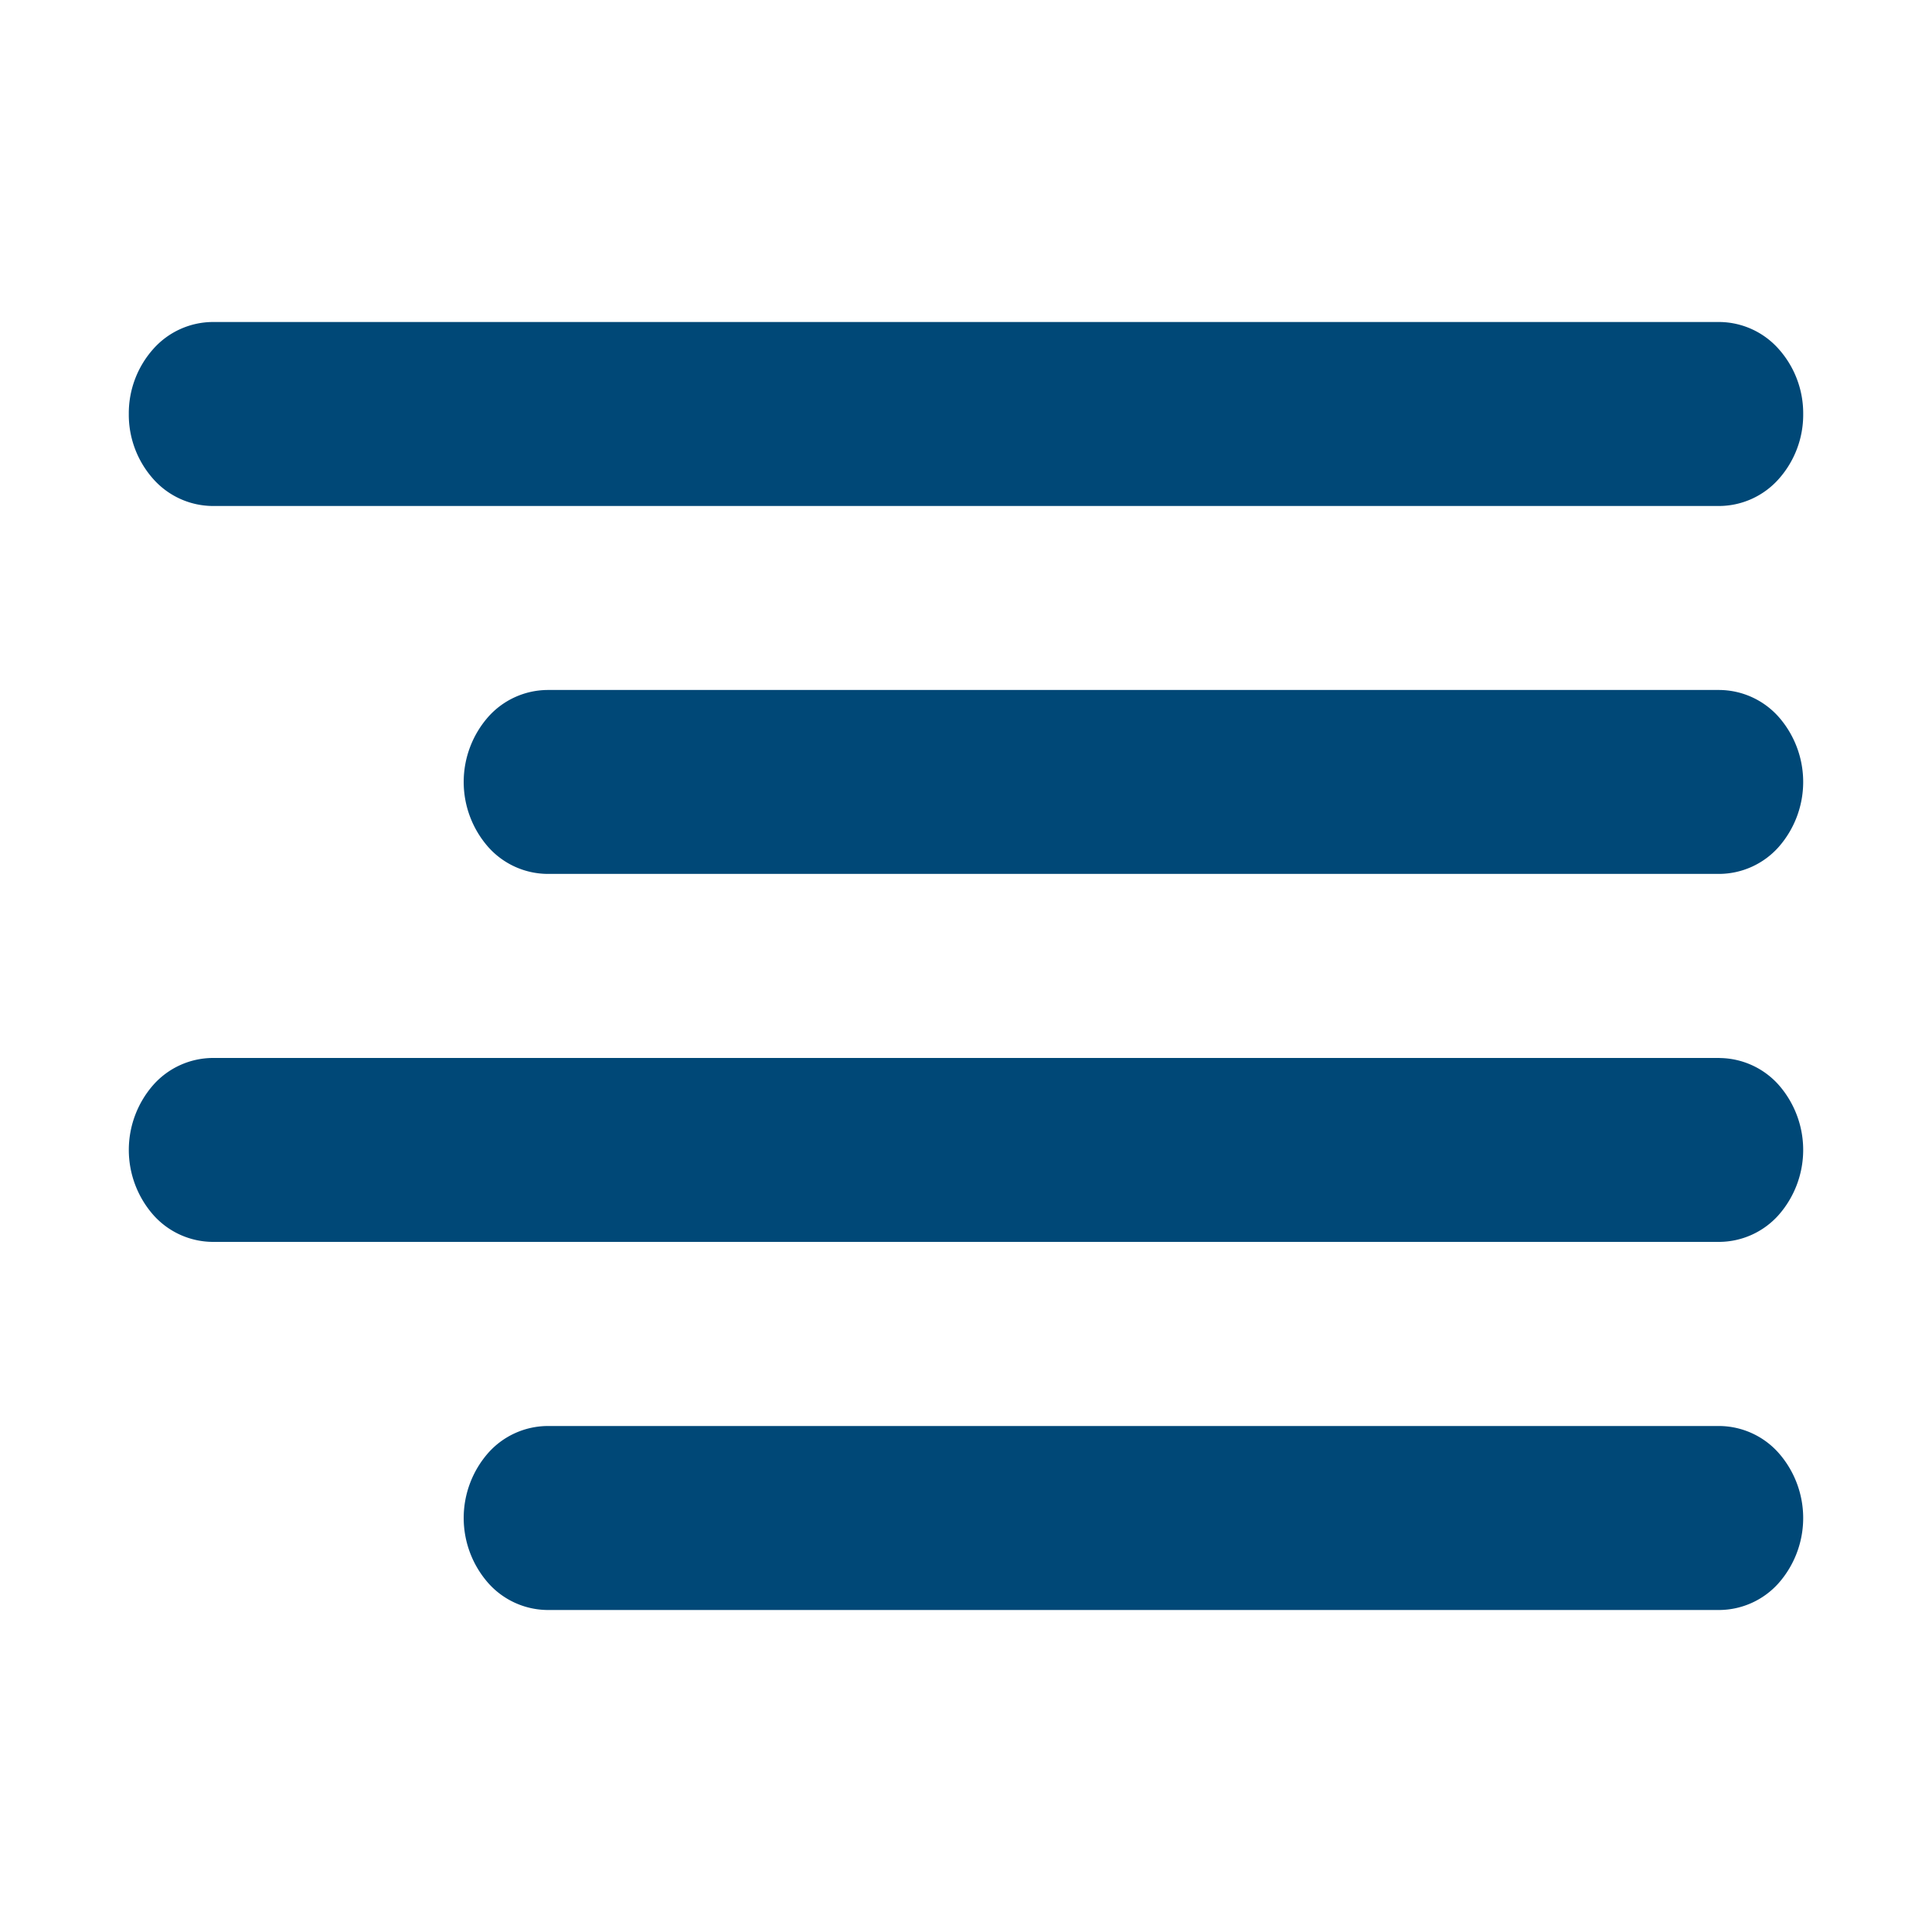
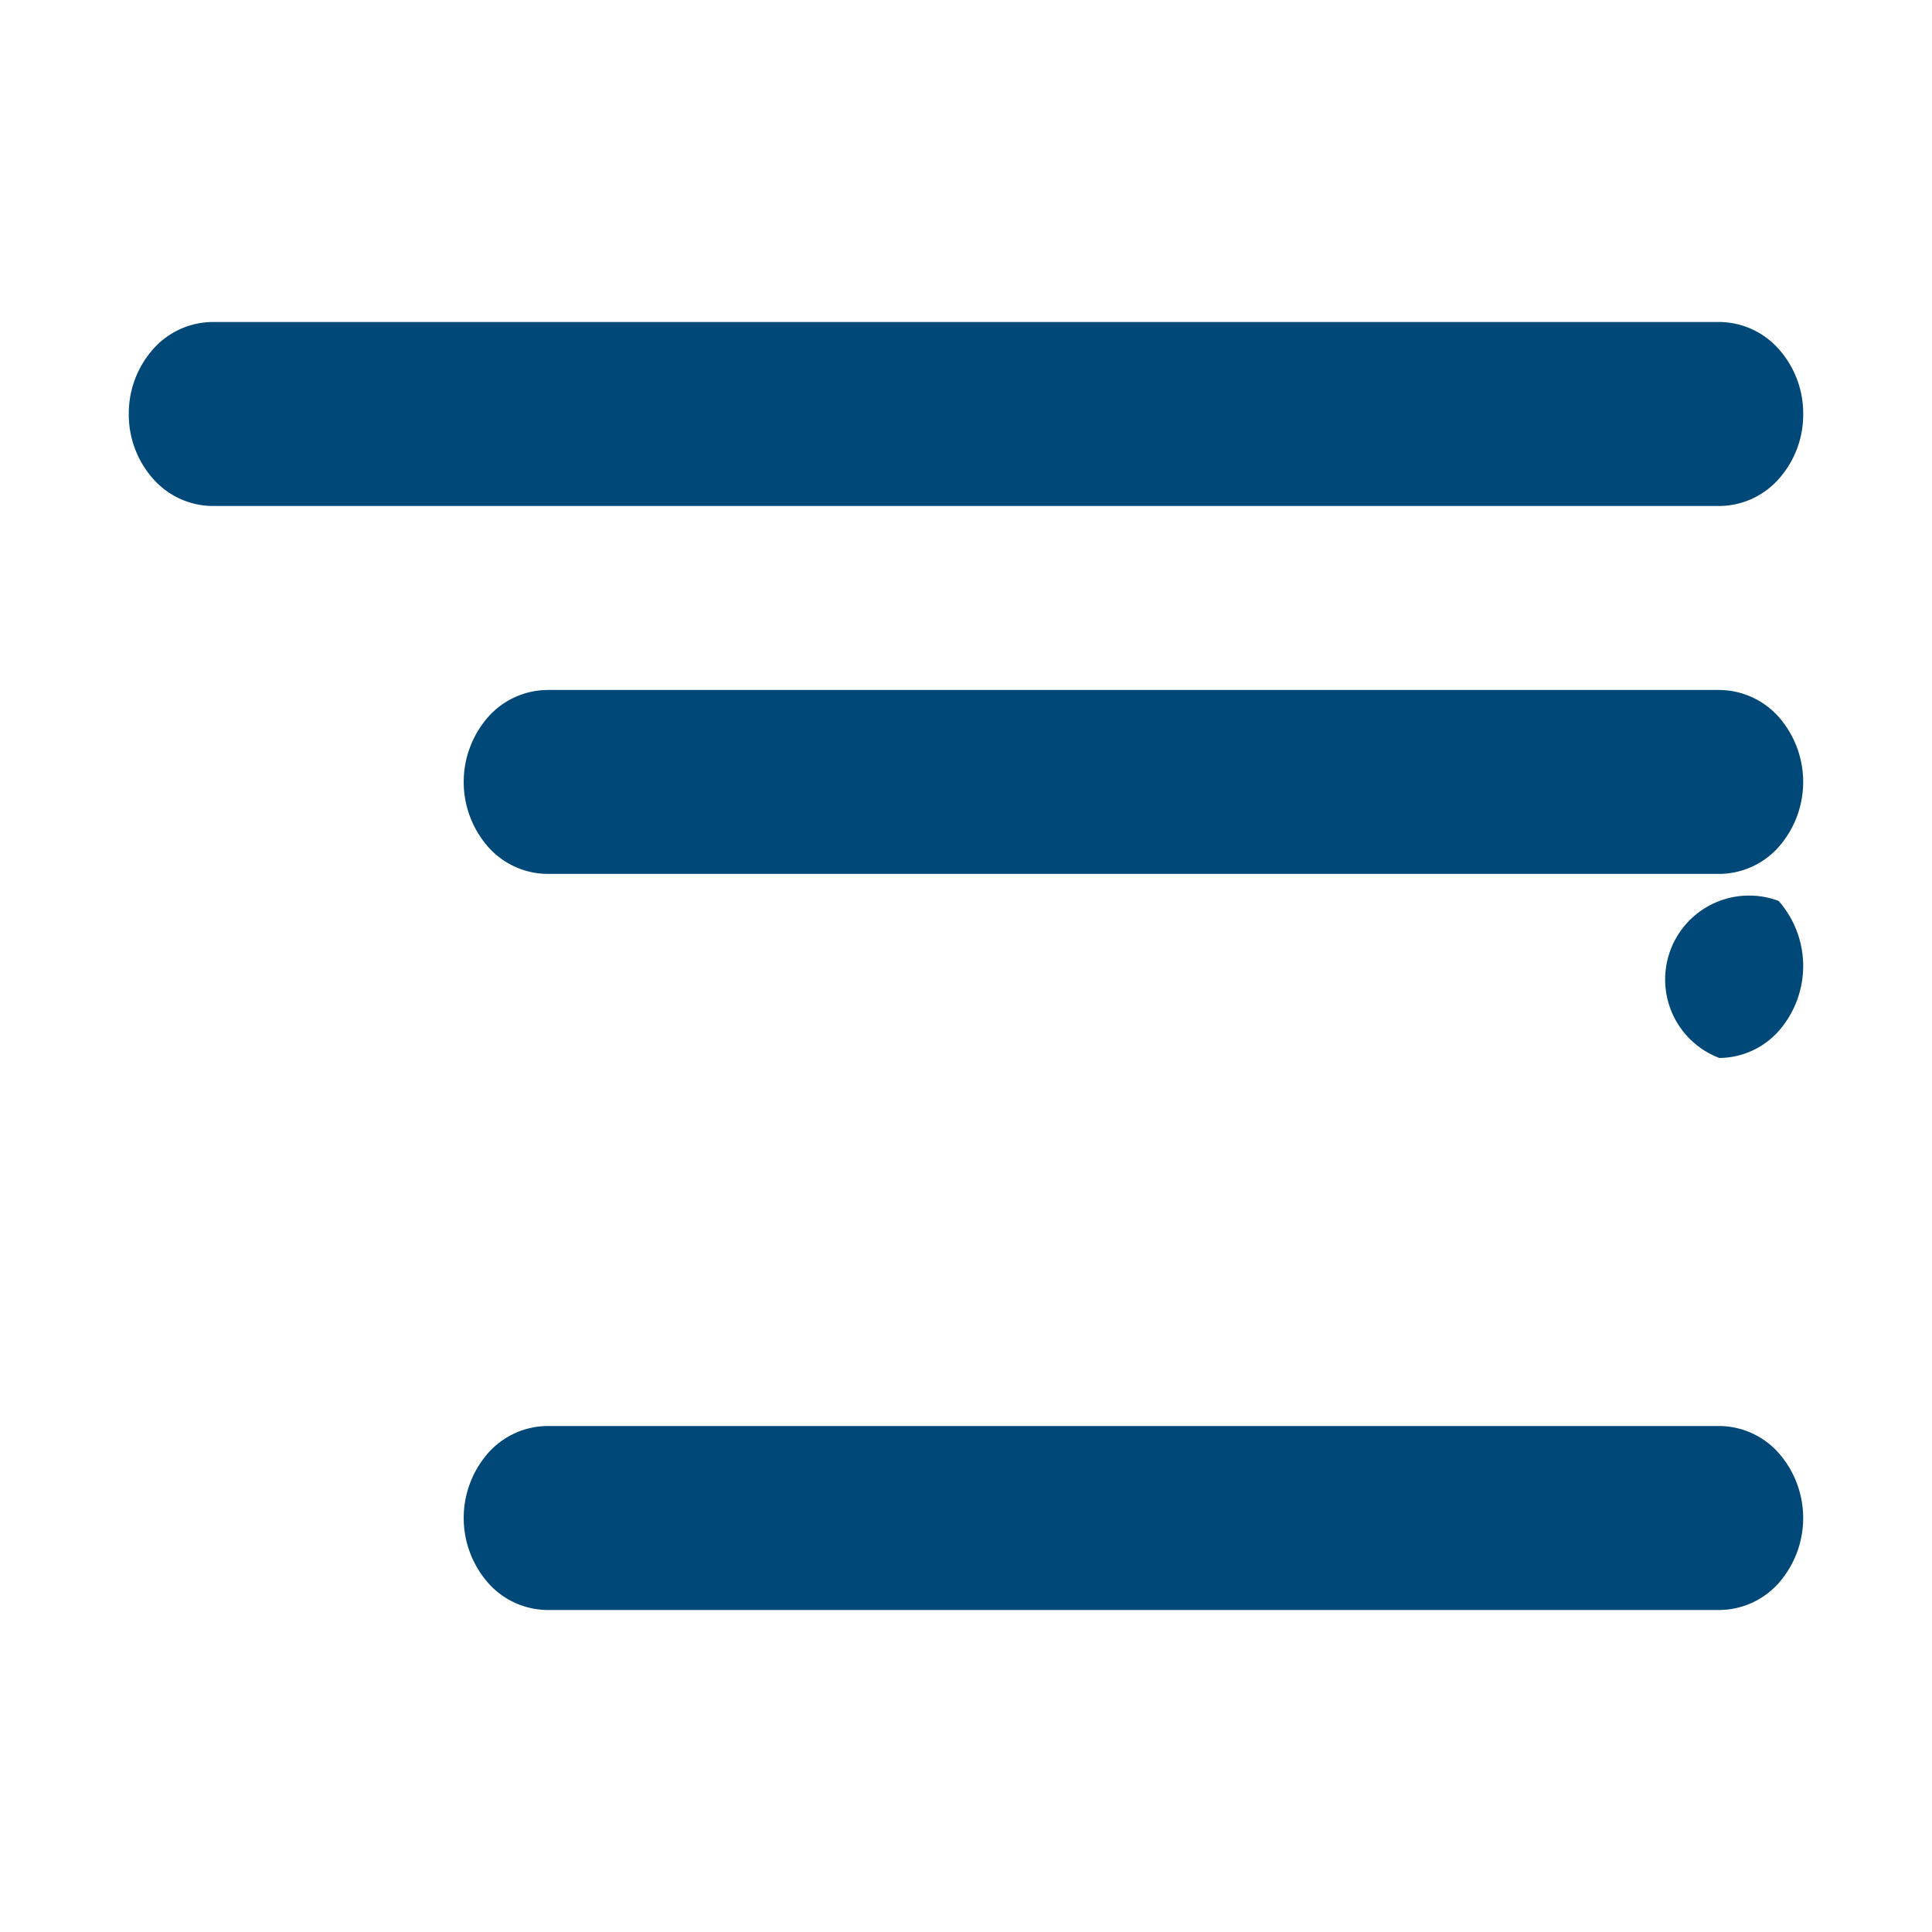
<svg xmlns="http://www.w3.org/2000/svg" width="30" height="30" viewBox="0 0 30 30">
  <defs>
    <style>.a{fill:#004877;}</style>
  </defs>
-   <path class="a" d="M1.3,2.857H24.7a1.244,1.244,0,0,0,.919-.418A1.5,1.5,0,0,0,26,1.429a1.5,1.5,0,0,0-.381-1.01A1.244,1.244,0,0,0,24.7,0H1.3A1.244,1.244,0,0,0,.381.418,1.5,1.5,0,0,0,0,1.429a1.5,1.5,0,0,0,.381,1.01,1.244,1.244,0,0,0,.919.418ZM24.7,17.143H6.5a1.244,1.244,0,0,0-.919.418,1.53,1.53,0,0,0,0,2.02A1.244,1.244,0,0,0,6.5,20H24.7a1.244,1.244,0,0,0,.919-.418,1.53,1.53,0,0,0,0-2.02A1.244,1.244,0,0,0,24.7,17.143Zm0-11.429H6.5a1.244,1.244,0,0,0-.919.418,1.53,1.53,0,0,0,0,2.02,1.244,1.244,0,0,0,.919.418H24.7a1.244,1.244,0,0,0,.919-.418,1.53,1.53,0,0,0,0-2.02A1.244,1.244,0,0,0,24.7,5.714Zm0,5.714H1.3a1.244,1.244,0,0,0-.919.418,1.53,1.53,0,0,0,0,2.02,1.244,1.244,0,0,0,.919.418H24.7a1.244,1.244,0,0,0,.919-.418,1.53,1.53,0,0,0,0-2.02A1.244,1.244,0,0,0,24.7,11.429Z" transform="translate(2 5)" />
+   <path class="a" d="M1.3,2.857H24.7a1.244,1.244,0,0,0,.919-.418A1.5,1.5,0,0,0,26,1.429a1.5,1.5,0,0,0-.381-1.01A1.244,1.244,0,0,0,24.7,0H1.3A1.244,1.244,0,0,0,.381.418,1.5,1.5,0,0,0,0,1.429a1.5,1.5,0,0,0,.381,1.01,1.244,1.244,0,0,0,.919.418ZM24.7,17.143H6.5a1.244,1.244,0,0,0-.919.418,1.53,1.53,0,0,0,0,2.02A1.244,1.244,0,0,0,6.5,20H24.7a1.244,1.244,0,0,0,.919-.418,1.53,1.53,0,0,0,0-2.02A1.244,1.244,0,0,0,24.7,17.143Zm0-11.429H6.5a1.244,1.244,0,0,0-.919.418,1.53,1.53,0,0,0,0,2.02,1.244,1.244,0,0,0,.919.418H24.7a1.244,1.244,0,0,0,.919-.418,1.53,1.53,0,0,0,0-2.02A1.244,1.244,0,0,0,24.7,5.714Zm0,5.714H1.3H24.7a1.244,1.244,0,0,0,.919-.418,1.53,1.53,0,0,0,0-2.02A1.244,1.244,0,0,0,24.7,11.429Z" transform="translate(2 5)" />
</svg>